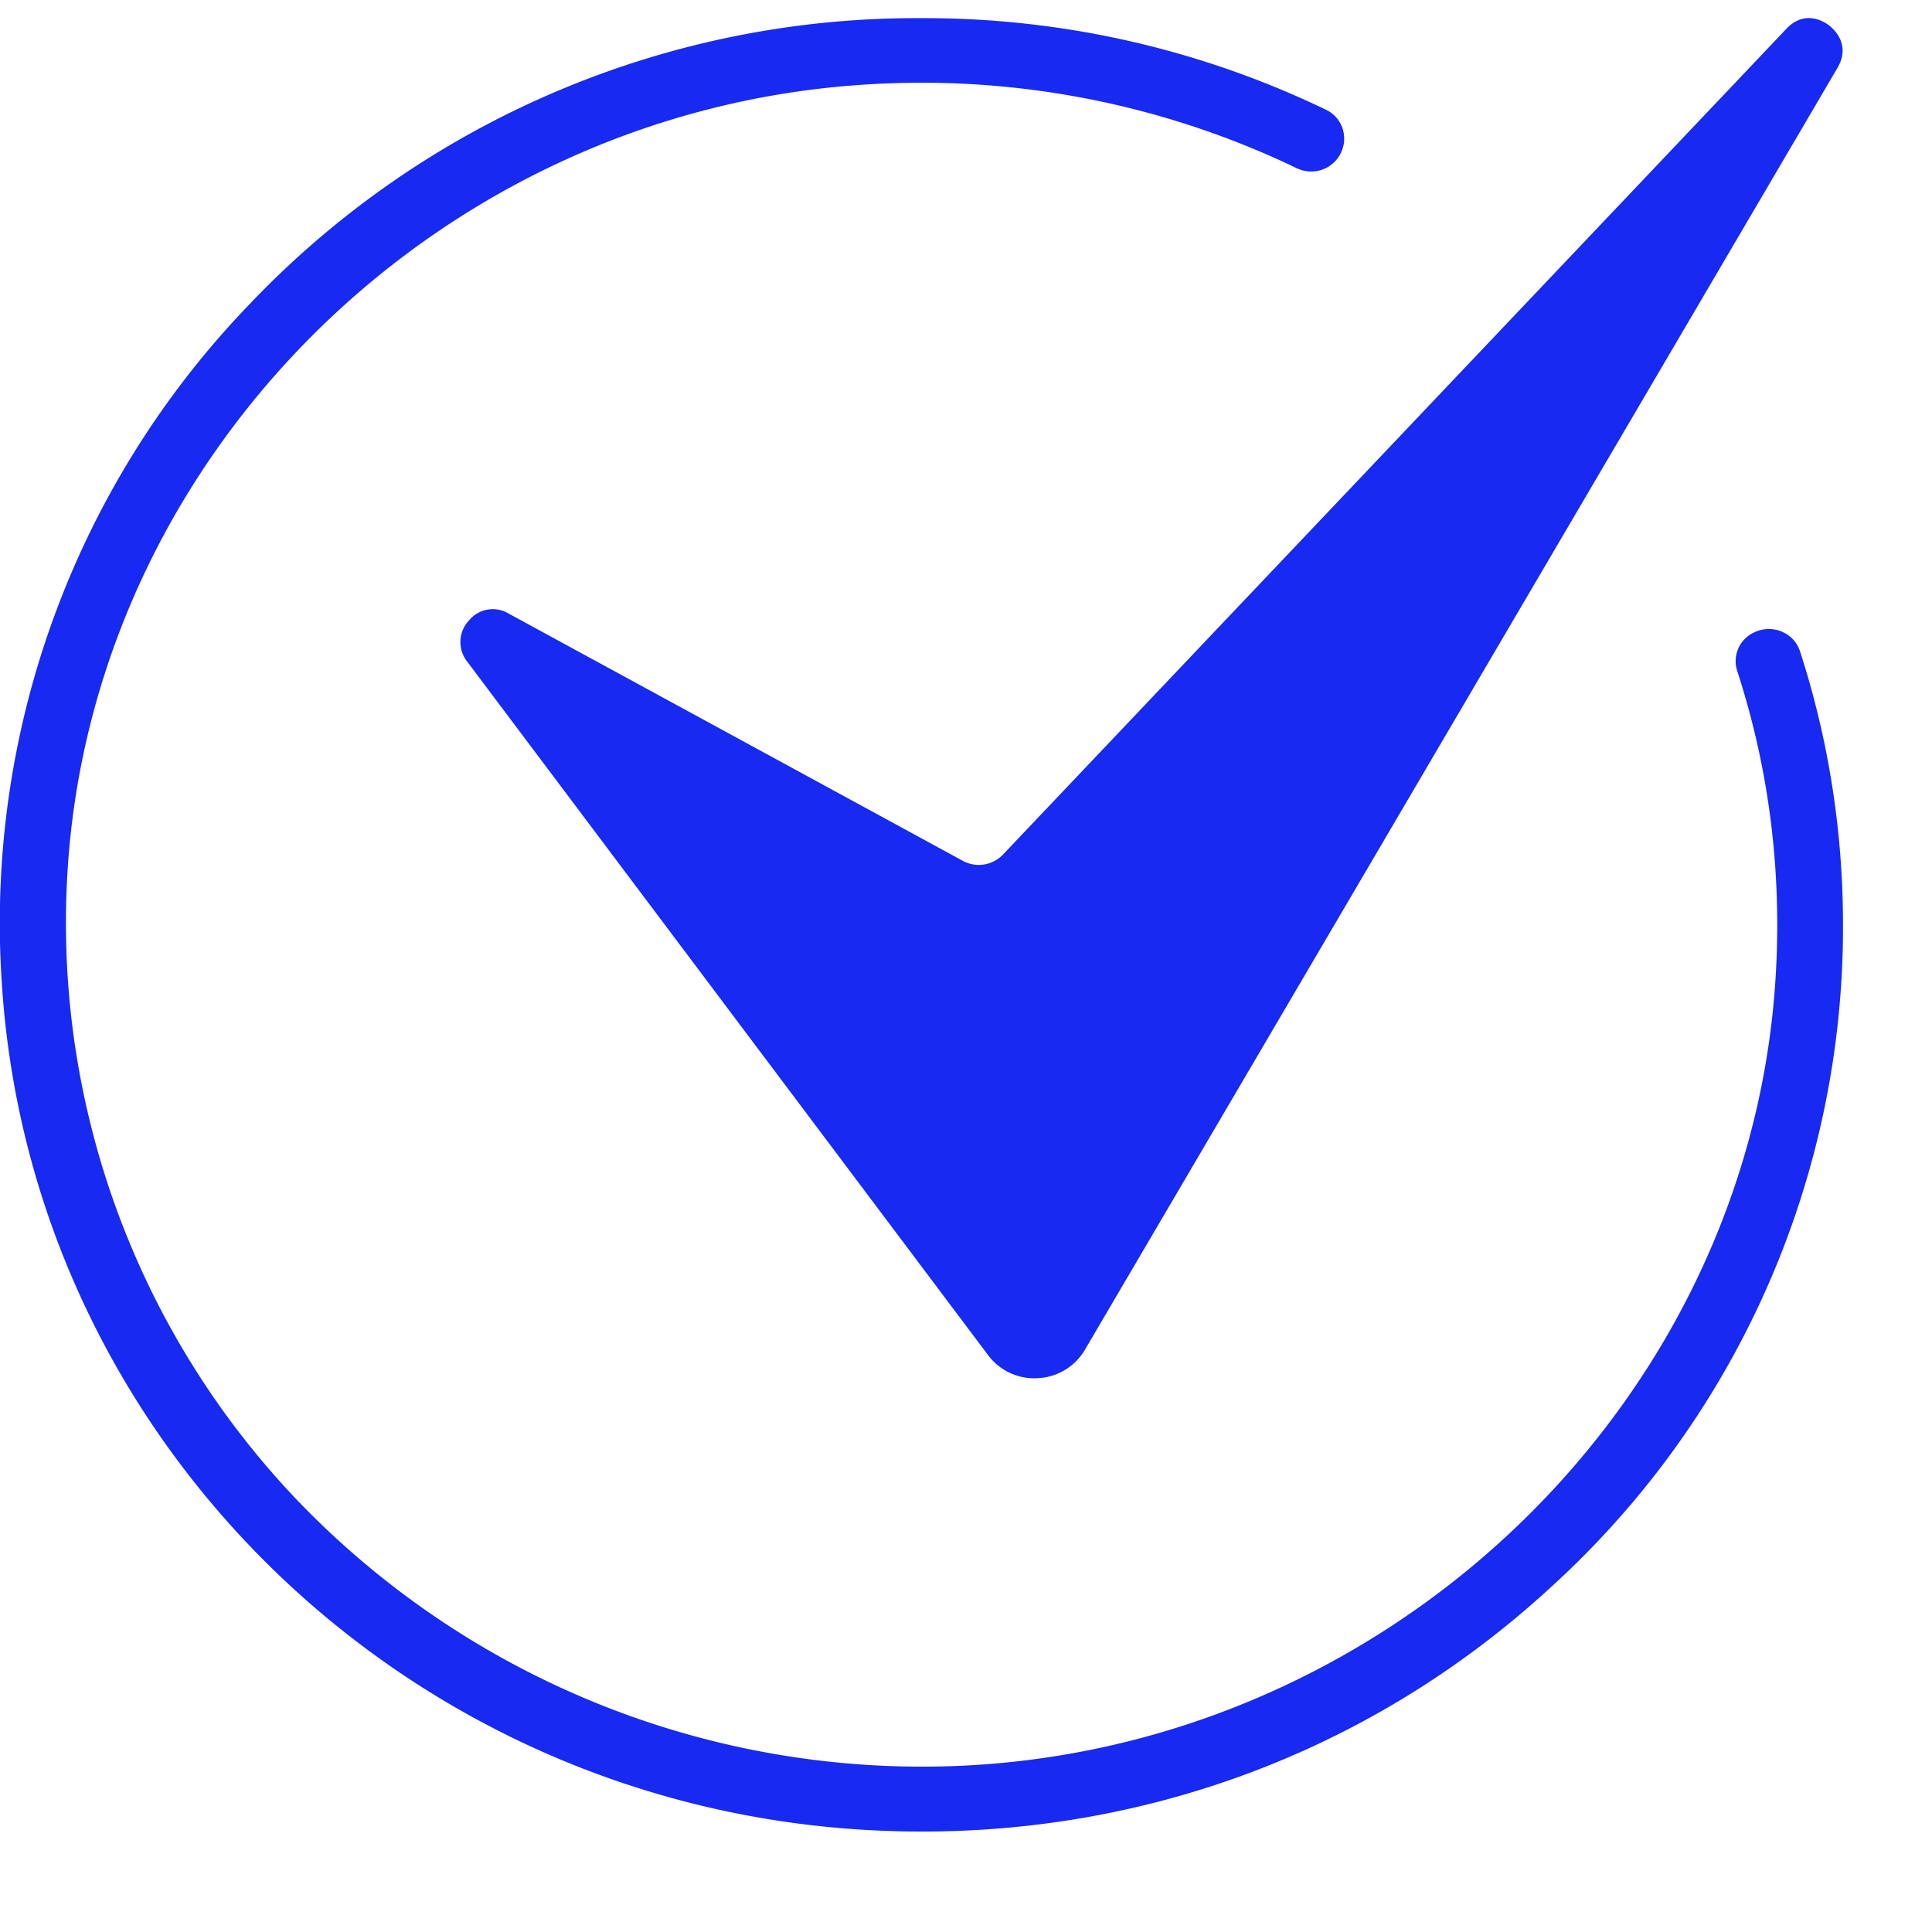
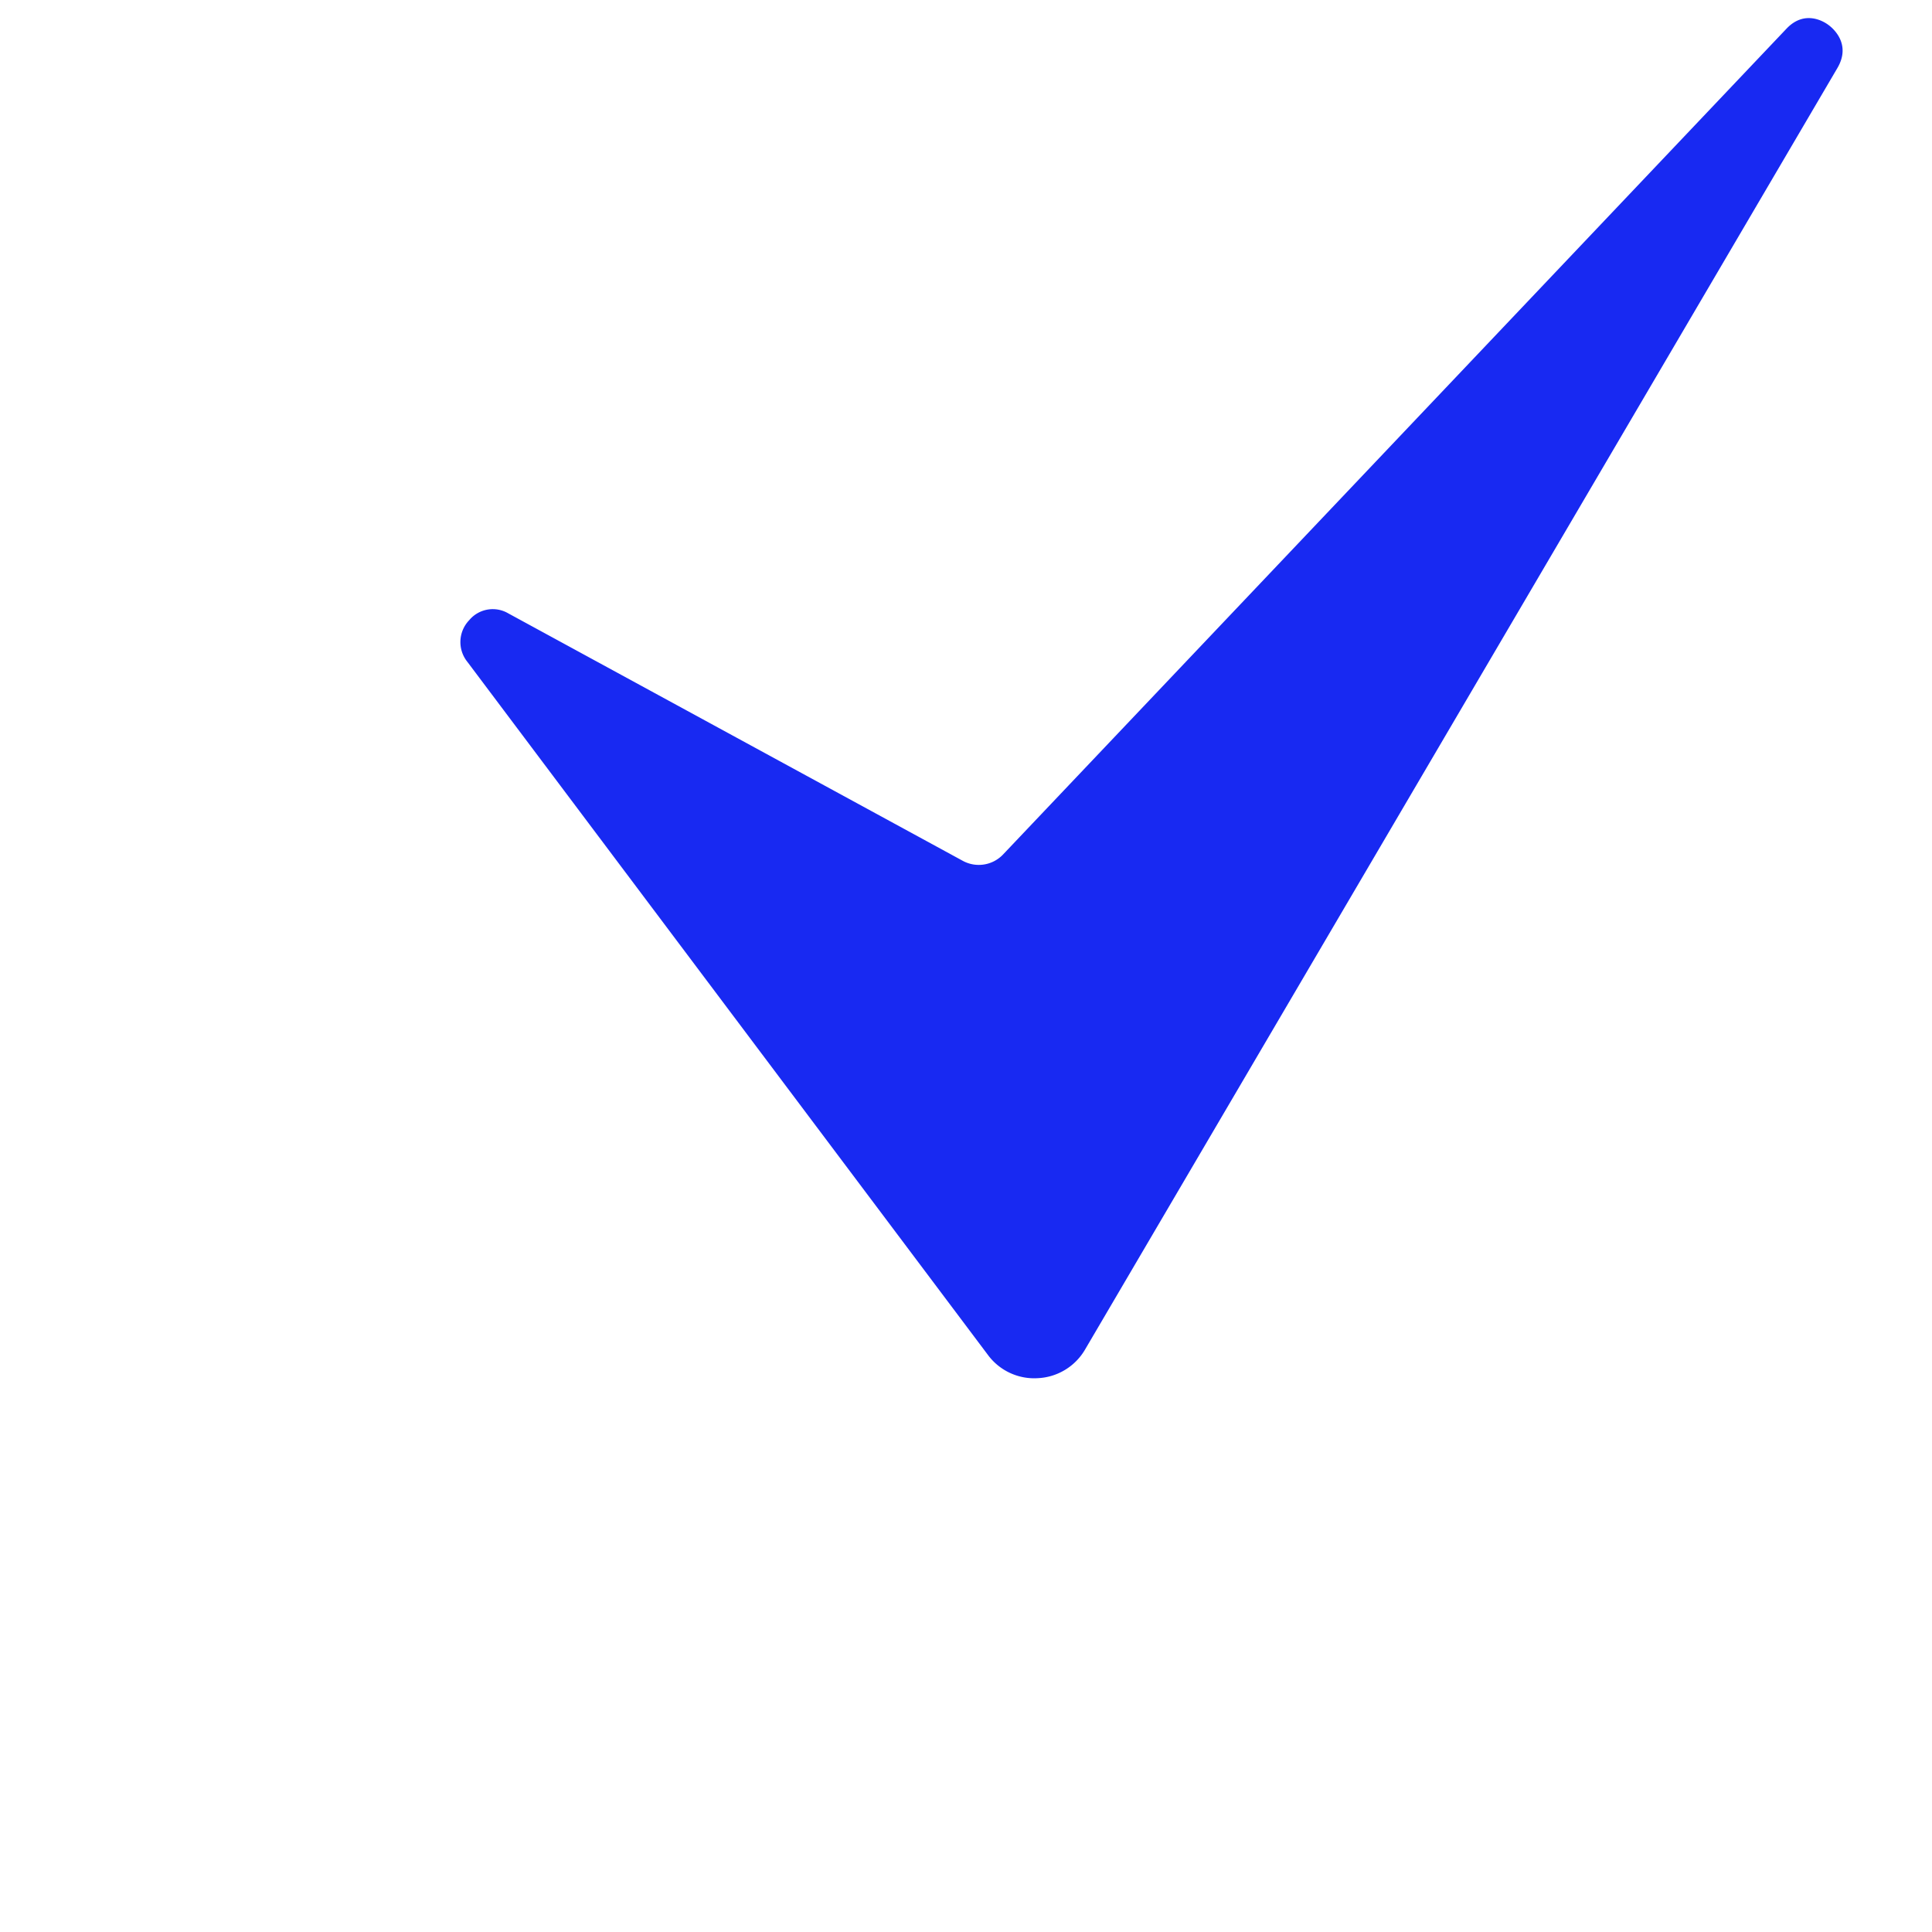
<svg xmlns="http://www.w3.org/2000/svg" width="15" height="15" viewBox="0 0 15 15" fill="none">
  <path d="M14.195.193c-.04-.03-.187-.116-.325.03L7.786 6.636a.26.26 0 0 1-.31.048l-3.53-1.922a.238.238 0 0 0-.303.053.245.245 0 0 0-.014.324l4.04 5.379a.447.447 0 0 0 .39.182.449.449 0 0 0 .367-.225L14.265.529c.112-.19-.038-.313-.07-.336z" fill="#1829F2" />
-   <path d="M13.835 4.904a.263.263 0 0 0-.218.007.245.245 0 0 0-.13.296c.257.789.356 1.618.293 2.466-.247 3.301-3.08 5.955-6.449 6.041a6.722 6.722 0 0 1-5.019-2.062A6.494 6.494 0 0 1 .538 6.584C.824 3.433 3.458.886 6.666.66a6.724 6.724 0 0 1 3.4.645c.122.06.269.015.335-.1a.252.252 0 0 0 .024-.203.245.245 0 0 0-.128-.149A7.173 7.173 0 0 0 7.154.141 7.143 7.143 0 0 0 1.94 2.359 6.92 6.92 0 0 0 .014 7.63c.223 3.53 3.096 6.357 6.684 6.576 2 .122 3.902-.55 5.356-1.895a6.922 6.922 0 0 0 2.255-5.13c0-.726-.112-1.44-.334-2.125a.245.245 0 0 0-.14-.151z" fill="#1829F2" />
</svg>